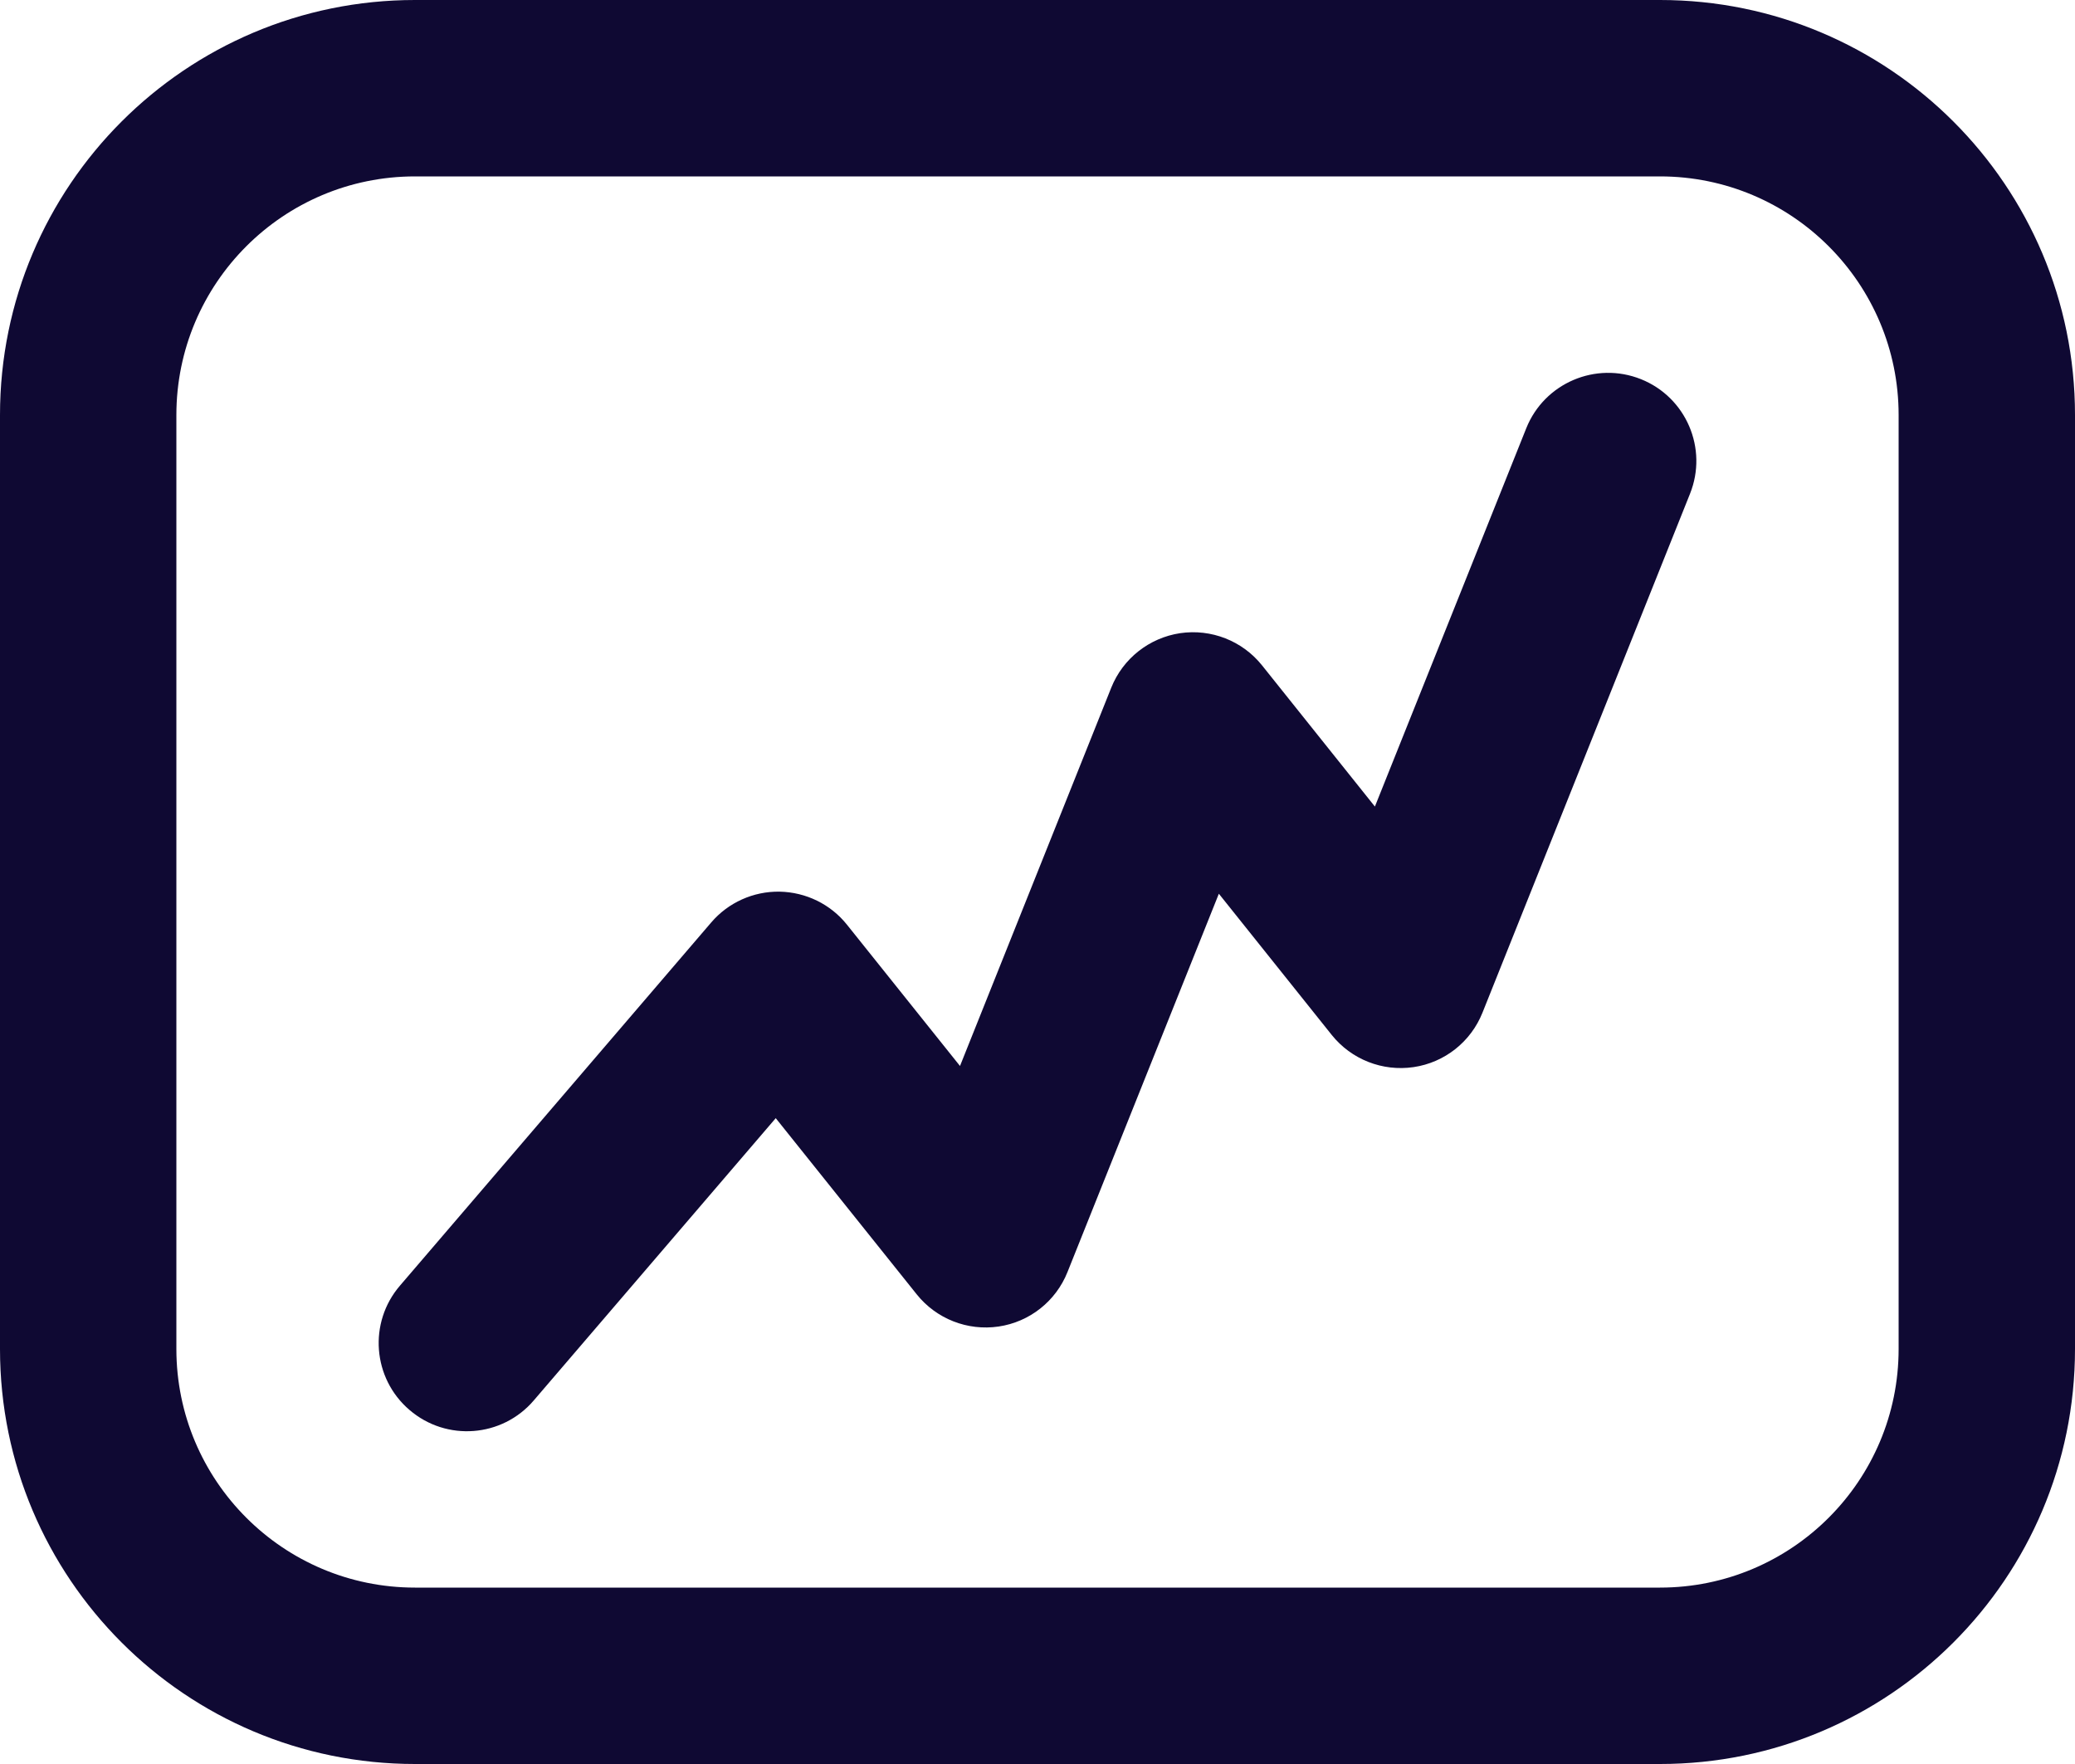
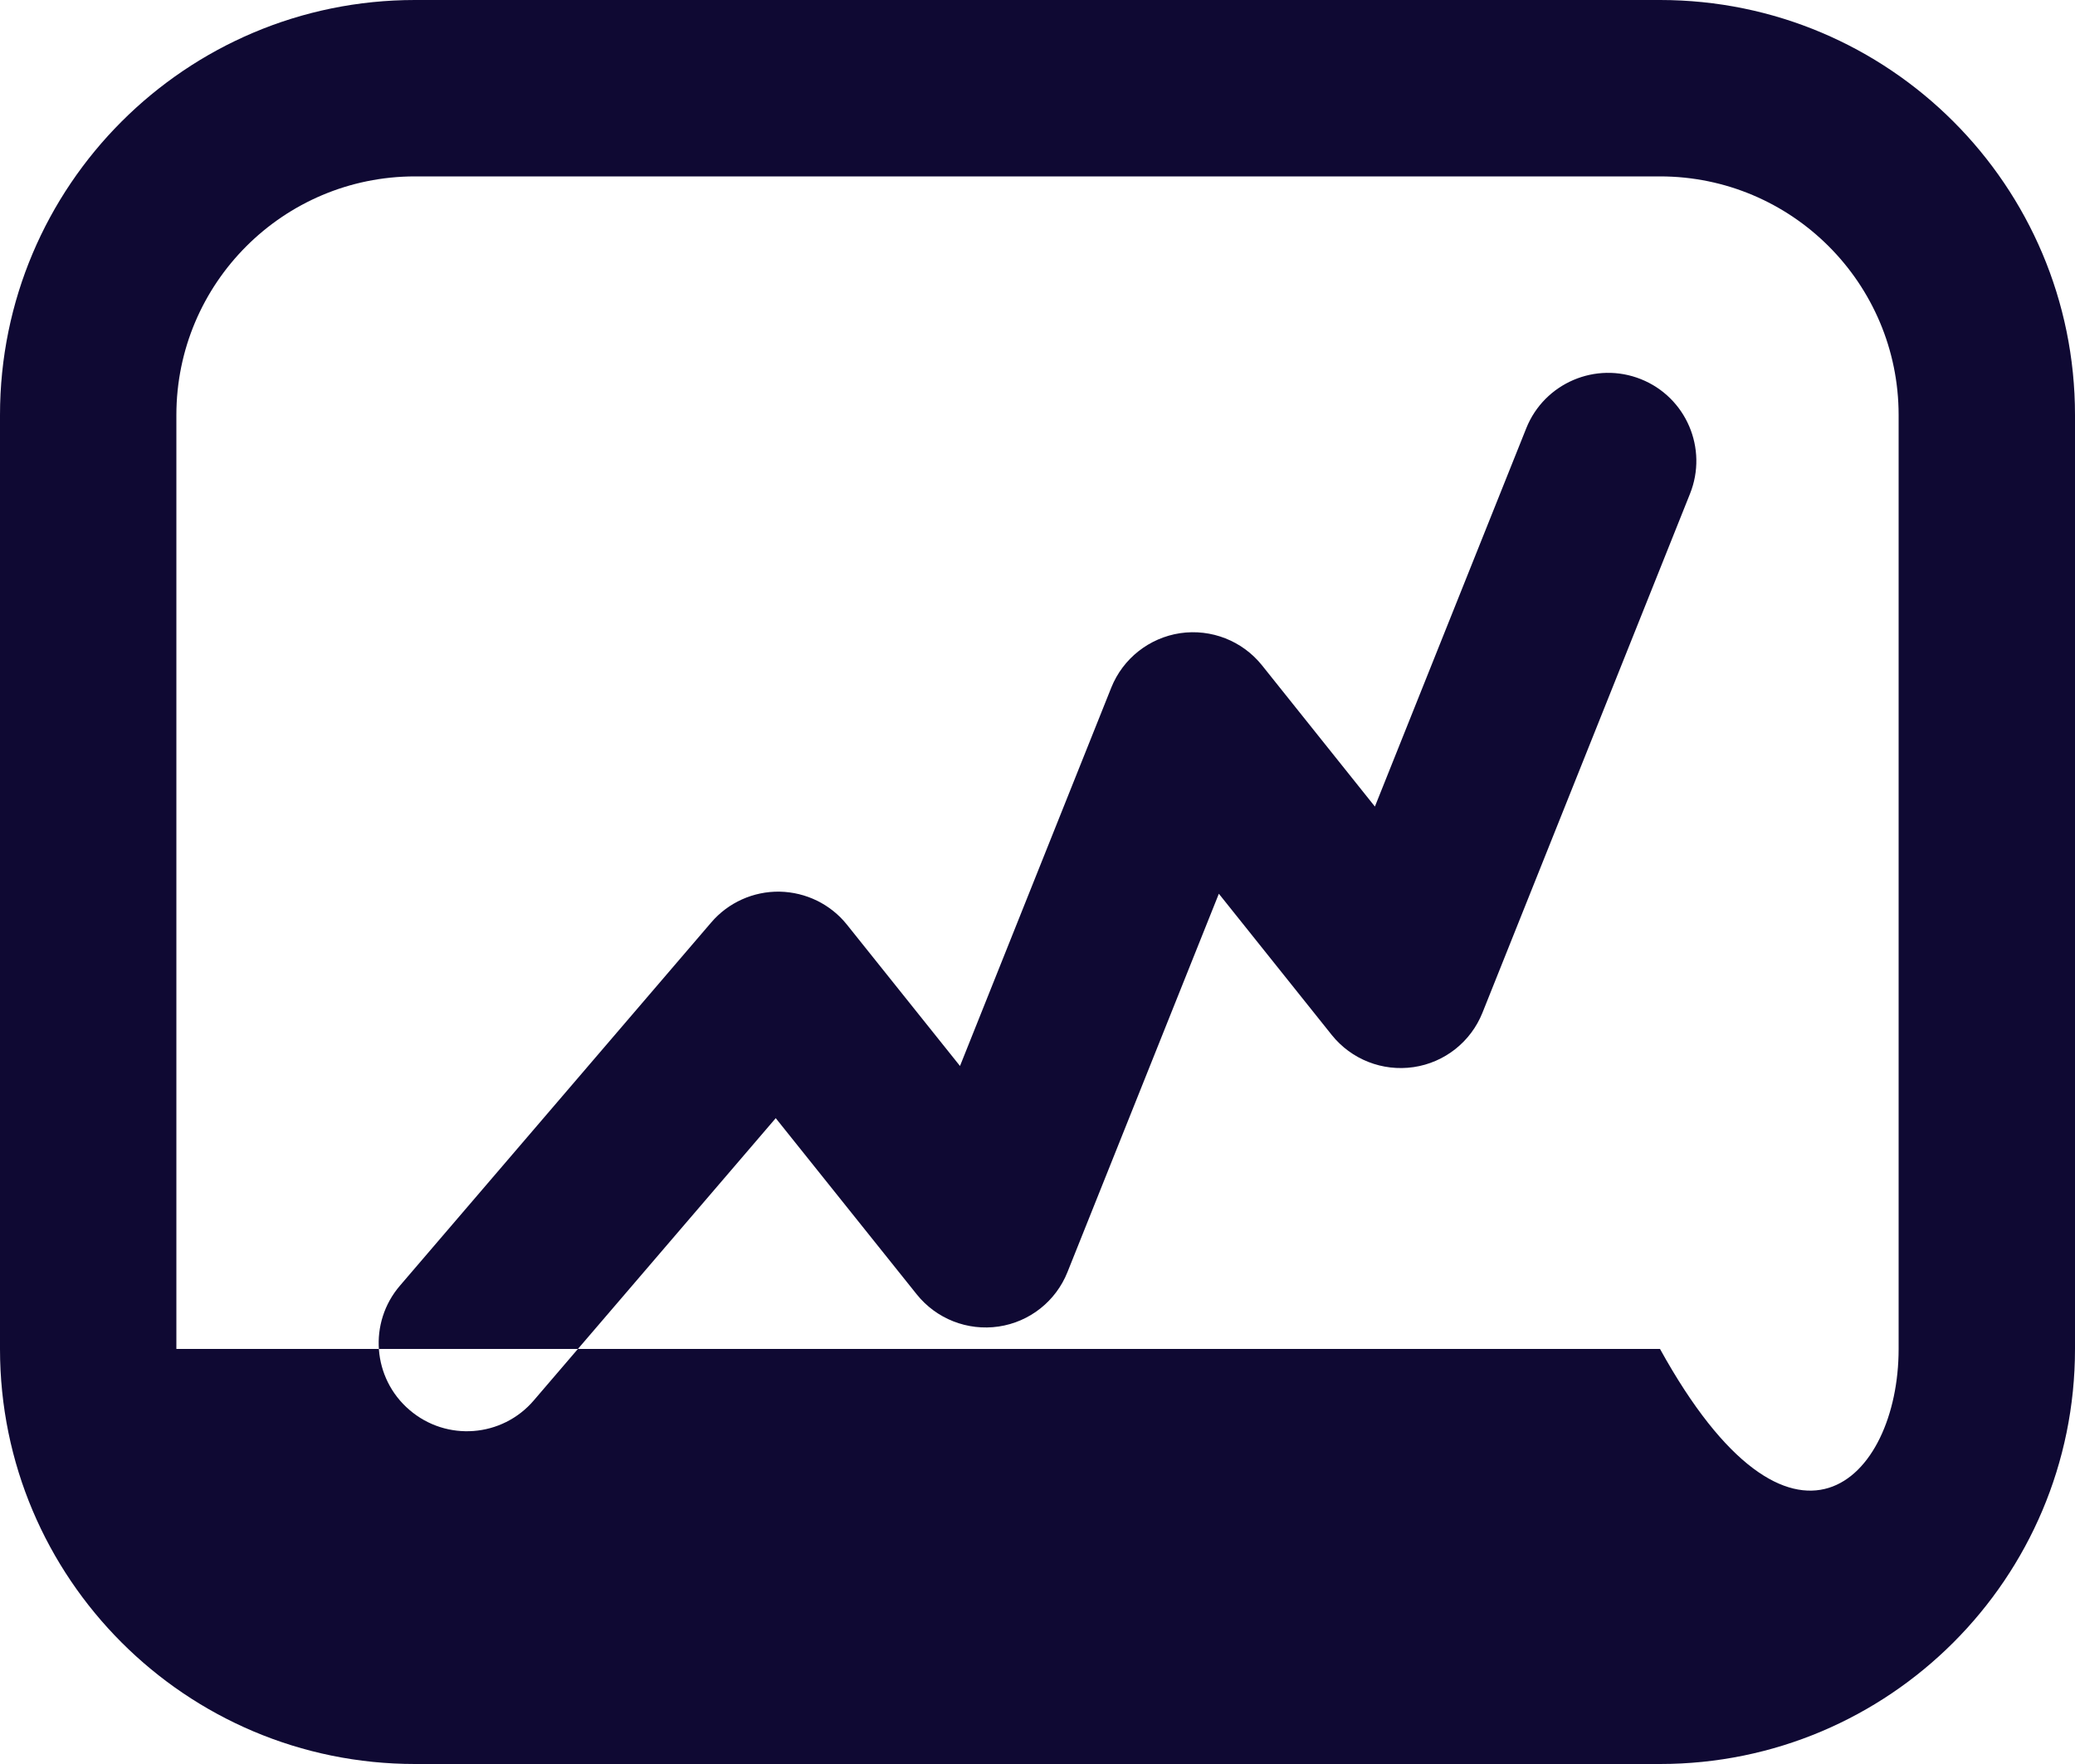
<svg xmlns="http://www.w3.org/2000/svg" width="20" height="17" viewBox="0 0 20 17" fill="none">
-   <path fill-rule="evenodd" clip-rule="evenodd" d="M3.947 13.588C3.59 13.283 3.549 12.746 3.855 12.39L6.855 8.89C7.019 8.698 7.261 8.589 7.514 8.593C7.768 8.598 8.006 8.714 8.164 8.912L9.253 10.273L10.711 6.627C10.823 6.347 11.076 6.147 11.375 6.102C11.675 6.058 11.975 6.176 12.164 6.412L13.252 7.773L14.711 4.127C14.885 3.692 15.38 3.48 15.816 3.654C16.252 3.828 16.464 4.323 16.289 4.759L14.289 9.759C14.177 10.04 13.924 10.24 13.625 10.284C13.325 10.328 13.025 10.21 12.836 9.974L11.748 8.613L10.289 12.259C10.177 12.54 9.924 12.74 9.625 12.784C9.325 12.828 9.025 12.71 8.836 12.474L7.477 10.776L5.145 13.496C4.84 13.853 4.303 13.894 3.947 13.588ZM16 1.7H4C2.73 1.7 1.7 2.73 1.7 4V13C1.7 14.27 2.73 15.3 4 15.3H16C17.27 15.3 18.3 14.27 18.3 13V4C18.3 2.73 17.27 1.7 16 1.7ZM4 0C1.791 0 0 1.791 0 4V13C0 15.209 1.791 17 4 17H16C18.209 17 20 15.209 20 13V4C20 1.791 18.209 0 16 0H4Z" fill="#0F0933" />
+   <path fill-rule="evenodd" clip-rule="evenodd" d="M3.947 13.588C3.59 13.283 3.549 12.746 3.855 12.39L6.855 8.89C7.019 8.698 7.261 8.589 7.514 8.593C7.768 8.598 8.006 8.714 8.164 8.912L9.253 10.273L10.711 6.627C10.823 6.347 11.076 6.147 11.375 6.102C11.675 6.058 11.975 6.176 12.164 6.412L13.252 7.773L14.711 4.127C14.885 3.692 15.38 3.48 15.816 3.654C16.252 3.828 16.464 4.323 16.289 4.759L14.289 9.759C14.177 10.04 13.924 10.24 13.625 10.284C13.325 10.328 13.025 10.21 12.836 9.974L11.748 8.613L10.289 12.259C10.177 12.54 9.924 12.74 9.625 12.784C9.325 12.828 9.025 12.71 8.836 12.474L7.477 10.776L5.145 13.496C4.84 13.853 4.303 13.894 3.947 13.588ZM16 1.7H4C2.73 1.7 1.7 2.73 1.7 4V13H16C17.27 15.3 18.3 14.27 18.3 13V4C18.3 2.73 17.27 1.7 16 1.7ZM4 0C1.791 0 0 1.791 0 4V13C0 15.209 1.791 17 4 17H16C18.209 17 20 15.209 20 13V4C20 1.791 18.209 0 16 0H4Z" fill="#0F0933" />
</svg>